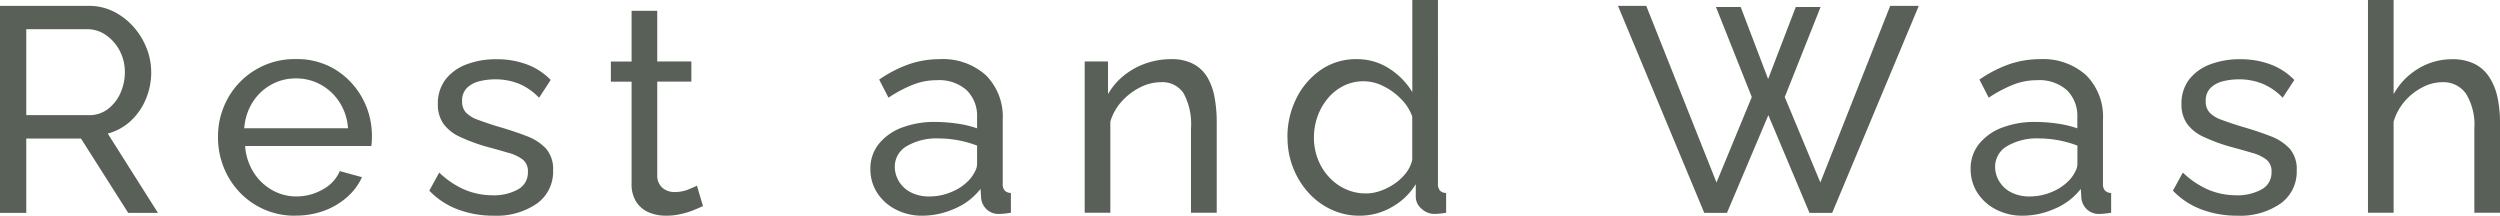
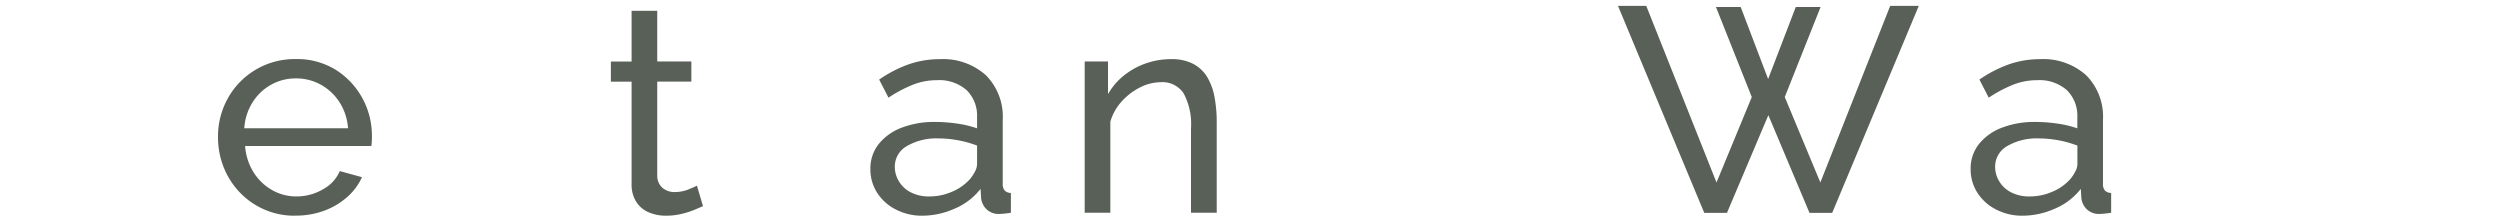
<svg xmlns="http://www.w3.org/2000/svg" id="_レイヤー_1-2" width="324.54" height="28" viewBox="0 0 324.54 28">
-   <path id="パス_303" data-name="パス 303" d="M0,27.62V.76H11.5a7.157,7.157,0,0,1,3.25.74,8.52,8.52,0,0,1,2.57,1.97,9.149,9.149,0,0,1,1.7,2.76,8.491,8.491,0,0,1,.61,3.12,8.919,8.919,0,0,1-.7,3.52,8.052,8.052,0,0,1-1.97,2.84,7.1,7.1,0,0,1-2.97,1.63L20.5,27.63H16.64l-6.13-9.65H3.41v9.65H0ZM3.41,14.95h8.14a3.953,3.953,0,0,0,2.44-.78,5.326,5.326,0,0,0,1.63-2.06,6.608,6.608,0,0,0,.59-2.76,5.892,5.892,0,0,0-.68-2.78,5.636,5.636,0,0,0-1.78-2.02,4.207,4.207,0,0,0-2.42-.76H3.41V14.95Z" fill="#586057" />
  <path id="パス_304" data-name="パス 304" d="M38.37,28a9.789,9.789,0,0,1-7.25-3.03,10.154,10.154,0,0,1-2.08-3.25,10.458,10.458,0,0,1-.74-3.91,10.169,10.169,0,0,1,1.29-5.07,9.9,9.9,0,0,1,8.82-5.07,9.506,9.506,0,0,1,5.2,1.41,9.951,9.951,0,0,1,3.44,3.68,10.135,10.135,0,0,1,1.23,4.91c0,.25,0,.49-.02.73a3.146,3.146,0,0,1-.06.55H31.82a7.374,7.374,0,0,0,1.08,3.39,6.744,6.744,0,0,0,2.4,2.32,6.3,6.3,0,0,0,3.18.84,6.792,6.792,0,0,0,3.42-.91,4.865,4.865,0,0,0,2.21-2.38l2.88.79a7.605,7.605,0,0,1-1.91,2.57,9.387,9.387,0,0,1-2.99,1.78,10.551,10.551,0,0,1-3.73.64ZM31.71,16.65H45.18a7.162,7.162,0,0,0-1.1-3.37A6.767,6.767,0,0,0,41.66,11a6.54,6.54,0,0,0-3.25-.82,6.455,6.455,0,0,0-3.22.82,6.635,6.635,0,0,0-2.4,2.28,7.183,7.183,0,0,0-1.08,3.37Z" fill="#586057" />
-   <path id="パス_305" data-name="パス 305" d="M64.06,28a13.05,13.05,0,0,1-4.62-.81,9.921,9.921,0,0,1-3.71-2.44l1.29-2.35a11.07,11.07,0,0,0,3.41,2.27,9.372,9.372,0,0,0,3.48.68,6.464,6.464,0,0,0,3.33-.76,2.466,2.466,0,0,0,1.29-2.26,1.924,1.924,0,0,0-.66-1.61A5.433,5.433,0,0,0,66,19.84c-.81-.24-1.76-.51-2.88-.81a22.712,22.712,0,0,1-3.44-1.28,5.392,5.392,0,0,1-2.12-1.69,4.313,4.313,0,0,1-.72-2.55,5.115,5.115,0,0,1,.98-3.17,6.147,6.147,0,0,1,2.71-1.97,10.666,10.666,0,0,1,3.92-.68,11.056,11.056,0,0,1,3.97.68,8.361,8.361,0,0,1,3.07,2.01l-1.51,2.31a7.705,7.705,0,0,0-2.57-1.8,8.061,8.061,0,0,0-3.14-.59,8.5,8.5,0,0,0-2.01.24,3.5,3.5,0,0,0-1.63.86,2.287,2.287,0,0,0-.64,1.74,2.063,2.063,0,0,0,.51,1.48,3.938,3.938,0,0,0,1.51.92c.67.25,1.48.53,2.44.83,1.49.43,2.78.85,3.88,1.28a6.561,6.561,0,0,1,2.56,1.65,4.027,4.027,0,0,1,.91,2.81,5.066,5.066,0,0,1-2.12,4.33A9.223,9.223,0,0,1,64.08,28Z" fill="#586057" />
  <path id="パス_306" data-name="パス 306" d="M91.27,26.75c-.28.13-.66.29-1.13.49a10.984,10.984,0,0,1-1.67.53,8.653,8.653,0,0,1-2.01.23,5.612,5.612,0,0,1-2.23-.43,3.6,3.6,0,0,1-1.63-1.36,4.2,4.2,0,0,1-.61-2.33V10.6H79.3V7.99h2.69V1.4h3.33V7.98h4.43v2.61H85.32V22.85a2.073,2.073,0,0,0,.72,1.57,2.357,2.357,0,0,0,1.51.51,4.718,4.718,0,0,0,1.82-.34c.56-.23.92-.39,1.1-.49l.79,2.65Z" fill="#586057" />
  <path id="パス_307" data-name="パス 307" d="M112.99,21.95a5.092,5.092,0,0,1,1.08-3.25,6.965,6.965,0,0,1,2.97-2.12,11.838,11.838,0,0,1,4.39-.75,20.007,20.007,0,0,1,2.8.21,13.525,13.525,0,0,1,2.61.62V15.23a4.662,4.662,0,0,0-1.36-3.53,5.374,5.374,0,0,0-3.86-1.29,8.44,8.44,0,0,0-3.12.59,17.173,17.173,0,0,0-3.16,1.68l-1.21-2.35a16.5,16.5,0,0,1,3.86-1.99A12.307,12.307,0,0,1,122,7.68a8.341,8.341,0,0,1,5.98,2.08,7.621,7.621,0,0,1,2.19,5.8v8.29a1.285,1.285,0,0,0,.25.88,1.166,1.166,0,0,0,.81.32v2.57c-.33.05-.61.09-.85.11s-.43.04-.59.04a2.261,2.261,0,0,1-1.76-.64,2.38,2.38,0,0,1-.66-1.36l-.08-1.25a8.37,8.37,0,0,1-3.37,2.57,10.342,10.342,0,0,1-4.12.91,7.345,7.345,0,0,1-3.52-.81,6.174,6.174,0,0,1-2.42-2.18,5.607,5.607,0,0,1-.87-3.07Zm12.86,1.38a5.287,5.287,0,0,0,.72-1.07,2.157,2.157,0,0,0,.27-.92V18.9a14.262,14.262,0,0,0-5-.93,7.625,7.625,0,0,0-4.11.99,3.063,3.063,0,0,0-1.57,2.72,3.61,3.61,0,0,0,.51,1.82,3.819,3.819,0,0,0,1.51,1.44,5.053,5.053,0,0,0,2.48.56,7.26,7.26,0,0,0,2.95-.62,6.37,6.37,0,0,0,2.23-1.55Z" fill="#586057" />
  <path id="パス_308" data-name="パス 308" d="M157.94,27.62h-3.33V16.67a8.435,8.435,0,0,0-.96-4.56,3.283,3.283,0,0,0-2.93-1.44,5.992,5.992,0,0,0-2.71.67,8.171,8.171,0,0,0-2.38,1.81,6.78,6.78,0,0,0-1.49,2.64V27.62h-3.33V7.98h3.03v4.24a8.406,8.406,0,0,1,2.04-2.4,9.483,9.483,0,0,1,2.84-1.58,9.786,9.786,0,0,1,3.33-.56,5.964,5.964,0,0,1,2.86.62,4.659,4.659,0,0,1,1.82,1.73,7.759,7.759,0,0,1,.94,2.61,17.557,17.557,0,0,1,.28,3.27V27.63Z" fill="#586057" />
-   <path id="パス_309" data-name="パス 309" d="M167.13,17.86a11.105,11.105,0,0,1,1.16-5.09,9.63,9.63,0,0,1,3.18-3.7,7.963,7.963,0,0,1,4.64-1.39,7.641,7.641,0,0,1,4.28,1.25,9.356,9.356,0,0,1,2.95,3.03V0h3.33V23.84a1.314,1.314,0,0,0,.25.89,1.106,1.106,0,0,0,.81.32v2.57a10.02,10.02,0,0,1-1.48.15,2.461,2.461,0,0,1-1.72-.68,2.033,2.033,0,0,1-.74-1.51V23.91a8.5,8.5,0,0,1-3.14,2.99,8.287,8.287,0,0,1-4.09,1.1,8.5,8.5,0,0,1-3.76-.81,9.224,9.224,0,0,1-2.99-2.23,10.623,10.623,0,0,1-2.67-7.1Zm16.2,2.88V15.12a6.134,6.134,0,0,0-1.48-2.3,8.193,8.193,0,0,0-2.29-1.65,5.709,5.709,0,0,0-2.52-.62,5.77,5.77,0,0,0-2.67.62,6.4,6.4,0,0,0-2.04,1.65,7.673,7.673,0,0,0-1.31,2.34,8.1,8.1,0,0,0-.45,2.73,7.684,7.684,0,0,0,.51,2.77,7.3,7.3,0,0,0,1.44,2.32,6.665,6.665,0,0,0,2.16,1.57,6.266,6.266,0,0,0,2.67.56,5.488,5.488,0,0,0,1.87-.34,7.62,7.62,0,0,0,1.84-.94,6.587,6.587,0,0,0,1.48-1.4,4.409,4.409,0,0,0,.8-1.7Z" fill="#586057" />
  <path id="パス_310" data-name="パス 310" d="M222.75.91h3.22l3.56,9.35L233.12.91h3.22L231.69,12.6l4.62,11.09L245.38.76h3.71L237.85,27.63H234.9l-5.34-12.68-5.37,12.68h-2.95L210.04.76h3.67l9.12,22.93,4.58-11.09L222.76.91Z" fill="#586057" />
  <path id="パス_311" data-name="パス 311" d="M255.82,21.95a5.092,5.092,0,0,1,1.08-3.25,6.965,6.965,0,0,1,2.97-2.12,11.838,11.838,0,0,1,4.39-.75,20.007,20.007,0,0,1,2.8.21,13.525,13.525,0,0,1,2.61.62V15.23a4.662,4.662,0,0,0-1.36-3.53,5.374,5.374,0,0,0-3.86-1.29,8.44,8.44,0,0,0-3.12.59,17.173,17.173,0,0,0-3.16,1.68l-1.21-2.35a16.5,16.5,0,0,1,3.86-1.99,12.307,12.307,0,0,1,4.01-.66,8.341,8.341,0,0,1,5.98,2.08,7.621,7.621,0,0,1,2.19,5.8v8.29a1.285,1.285,0,0,0,.25.88,1.166,1.166,0,0,0,.81.32v2.57c-.33.05-.61.09-.85.11s-.43.04-.59.04a2.261,2.261,0,0,1-1.76-.64,2.38,2.38,0,0,1-.66-1.36l-.08-1.25a8.37,8.37,0,0,1-3.37,2.57,10.343,10.343,0,0,1-4.12.91,7.345,7.345,0,0,1-3.52-.81,6.174,6.174,0,0,1-2.42-2.18,5.607,5.607,0,0,1-.87-3.07Zm12.87,1.38a5.287,5.287,0,0,0,.72-1.07,2.157,2.157,0,0,0,.27-.92V18.9a14.262,14.262,0,0,0-5-.93,7.625,7.625,0,0,0-4.11.99A3.063,3.063,0,0,0,259,21.68a3.61,3.61,0,0,0,.51,1.82,3.819,3.819,0,0,0,1.51,1.44,5.053,5.053,0,0,0,2.48.56,7.26,7.26,0,0,0,2.95-.62,6.371,6.371,0,0,0,2.23-1.55Z" fill="#586057" />
-   <path id="パス_312" data-name="パス 312" d="M290.41,28a13.05,13.05,0,0,1-4.62-.81,9.921,9.921,0,0,1-3.71-2.44l1.29-2.35a11.07,11.07,0,0,0,3.41,2.27,9.372,9.372,0,0,0,3.48.68,6.464,6.464,0,0,0,3.33-.76,2.466,2.466,0,0,0,1.29-2.26,1.924,1.924,0,0,0-.66-1.61,5.433,5.433,0,0,0-1.87-.88c-.81-.24-1.76-.51-2.88-.81a22.712,22.712,0,0,1-3.44-1.28,5.391,5.391,0,0,1-2.12-1.69,4.313,4.313,0,0,1-.72-2.55,5.115,5.115,0,0,1,.98-3.17,6.147,6.147,0,0,1,2.71-1.97,10.666,10.666,0,0,1,3.92-.68,11.056,11.056,0,0,1,3.97.68,8.362,8.362,0,0,1,3.07,2.01l-1.51,2.31a7.705,7.705,0,0,0-2.57-1.8,8.061,8.061,0,0,0-3.14-.59,8.5,8.5,0,0,0-2.01.24,3.5,3.5,0,0,0-1.63.86,2.287,2.287,0,0,0-.64,1.74,2.063,2.063,0,0,0,.51,1.48,3.938,3.938,0,0,0,1.51.92c.67.25,1.48.53,2.44.83,1.49.43,2.78.85,3.88,1.28a6.561,6.561,0,0,1,2.56,1.65,4.027,4.027,0,0,1,.91,2.81,5.066,5.066,0,0,1-2.12,4.33,9.223,9.223,0,0,1-5.6,1.56Z" fill="#586057" />
-   <path id="パス_313" data-name="パス 313" d="M324.54,27.62h-3.33V16.67a7.7,7.7,0,0,0-1.08-4.5,3.572,3.572,0,0,0-3.08-1.5,5.583,5.583,0,0,0-2.59.67,7.675,7.675,0,0,0-2.29,1.81,7.074,7.074,0,0,0-1.44,2.64V27.62H307.4V0h3.33V12.23a8.8,8.8,0,0,1,3.2-3.32,8.358,8.358,0,0,1,4.37-1.22,6.435,6.435,0,0,1,2.97.62,4.948,4.948,0,0,1,1.91,1.75,7.8,7.8,0,0,1,1.04,2.61,15.639,15.639,0,0,1,.32,3.25V27.64Z" fill="#586057" />
</svg>